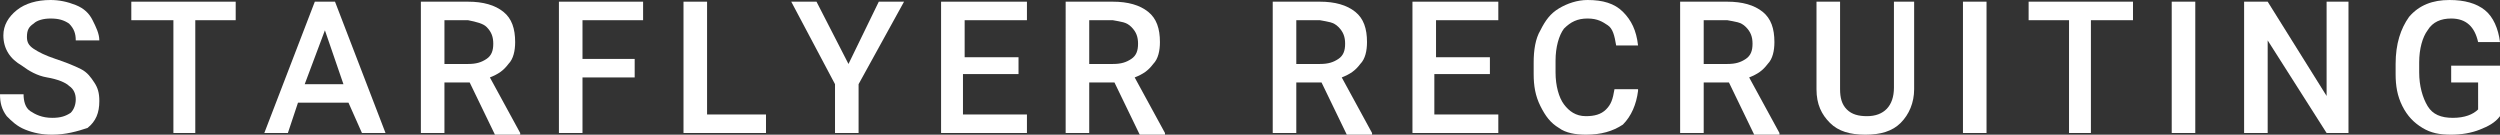
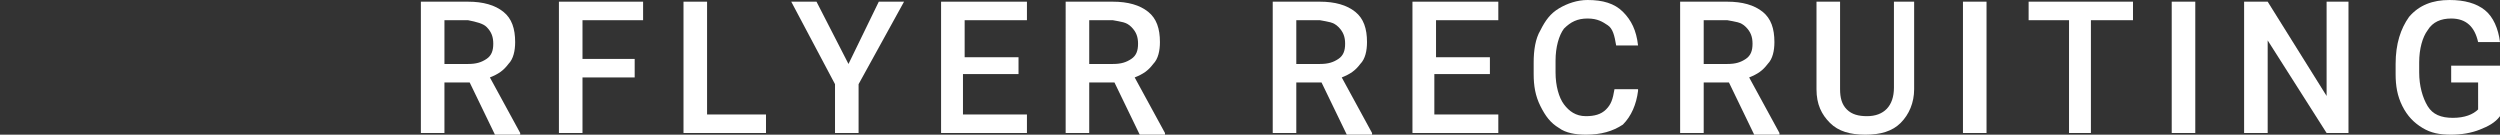
<svg xmlns="http://www.w3.org/2000/svg" version="1.1" x="0px" y="0px" width="148.5px" height="8px" viewBox="0 0 148.5 8" style="enable-background:new 0 0 148.5 8;" xml:space="preserve">
  <rect x="0" y="0" width="148.5" height="8" fill="#333333" stroke="none" />
  <style type="text/css">
	.st0{fill:#FFFFFF;}
</style>
  <defs>
</defs>
  <g>
    <g>
-       <path class="st0" d="M4.5,5.9c0-0.3-0.1-0.6-0.4-0.8C3.9,4.9,3.4,4.7,2.8,4.6S1.7,4.2,1.3,3.9c-0.7-0.4-1.1-1-1.1-1.8    C0.2,1.5,0.5,1,1,0.6C1.5,0.2,2.2,0,3,0c0.5,0,1,0.1,1.5,0.3s0.8,0.5,1,0.9c0.2,0.4,0.4,0.8,0.4,1.2H4.5c0-0.4-0.1-0.7-0.4-1    C3.8,1.2,3.5,1.1,3,1.1c-0.4,0-0.8,0.1-1,0.3C1.7,1.6,1.6,1.8,1.6,2.2c0,0.3,0.1,0.5,0.4,0.7c0.3,0.2,0.7,0.4,1.3,0.6    c0.6,0.2,1.1,0.4,1.5,0.6c0.4,0.2,0.6,0.5,0.8,0.8c0.2,0.3,0.3,0.6,0.3,1.1c0,0.7-0.2,1.2-0.7,1.6C4.6,7.8,3.9,8,3.1,8    C2.5,8,2,7.9,1.5,7.7C1,7.5,0.7,7.2,0.4,6.9C0.1,6.5,0,6.1,0,5.6h1.4c0,0.4,0.1,0.8,0.4,1S2.5,7,3.1,7c0.5,0,0.8-0.1,1.1-0.3    C4.4,6.5,4.5,6.2,4.5,5.9z" />
-       <path class="st0" d="M14,1.2h-2.4v6.7h-1.3V1.2H7.8V0.1H14V1.2z" />
-       <path class="st0" d="M20.7,6.1h-3l-0.6,1.8h-1.4l3-7.8h1.2l3,7.8h-1.4L20.7,6.1z M18.1,5h2.3l-1.1-3.2L18.1,5z" />
      <path class="st0" d="M27.9,4.9h-1.5v3H25V0.1h2.8c0.9,0,1.6,0.2,2.1,0.6c0.5,0.4,0.7,1,0.7,1.8c0,0.5-0.1,1-0.4,1.3    c-0.3,0.4-0.6,0.6-1.1,0.8l1.8,3.3v0.1h-1.5L27.9,4.9z M26.4,3.8h1.4c0.5,0,0.8-0.1,1.1-0.3c0.3-0.2,0.4-0.5,0.4-0.9    c0-0.4-0.1-0.7-0.4-1c-0.2-0.2-0.6-0.3-1.1-0.4h-1.4V3.8z" />
      <path class="st0" d="M37.7,4.6h-3.1v3.3h-1.4V0.1h5v1.1h-3.6v2.3h3.1V4.6z" />
      <path class="st0" d="M41.9,6.8h3.6v1.1h-4.9V0.1h1.4V6.8z" />
      <path class="st0" d="M50.4,3.8l1.8-3.7h1.5L51,5v2.9h-1.4V5l-2.6-4.9h1.5L50.4,3.8z" />
      <path class="st0" d="M60.4,4.4h-3.2v2.4h3.8v1.1h-5.1V0.1h5.1v1.1h-3.7v2.2h3.2V4.4z" />
      <path class="st0" d="M66.2,4.9h-1.5v3h-1.4V0.1h2.8c0.9,0,1.6,0.2,2.1,0.6c0.5,0.4,0.7,1,0.7,1.8c0,0.5-0.1,1-0.4,1.3    c-0.3,0.4-0.6,0.6-1.1,0.8l1.8,3.3v0.1h-1.5L66.2,4.9z M64.7,3.8h1.4c0.5,0,0.8-0.1,1.1-0.3c0.3-0.2,0.4-0.5,0.4-0.9    c0-0.4-0.1-0.7-0.4-1s-0.6-0.3-1.1-0.4h-1.4V3.8z" />
      <path class="st0" d="M78.5,4.9H77v3h-1.4V0.1h2.8c0.9,0,1.6,0.2,2.1,0.6c0.5,0.4,0.7,1,0.7,1.8c0,0.5-0.1,1-0.4,1.3    c-0.3,0.4-0.6,0.6-1.1,0.8l1.8,3.3v0.1h-1.5L78.5,4.9z M77,3.8h1.4c0.5,0,0.8-0.1,1.1-0.3c0.3-0.2,0.4-0.5,0.4-0.9    c0-0.4-0.1-0.7-0.4-1s-0.6-0.3-1.1-0.4H77V3.8z" />
      <path class="st0" d="M88.4,4.4h-3.2v2.4h3.8v1.1h-5.1V0.1h5.1v1.1h-3.7v2.2h3.2V4.4z" />
      <path class="st0" d="M97.3,5.4c-0.1,0.8-0.4,1.5-0.9,2C95.8,7.8,95.1,8,94.2,8c-0.6,0-1.2-0.1-1.6-0.4c-0.5-0.3-0.8-0.7-1.1-1.3    s-0.4-1.2-0.4-1.9V3.7c0-0.7,0.1-1.4,0.4-1.9c0.3-0.6,0.6-1,1.1-1.3C93.1,0.2,93.7,0,94.3,0c0.9,0,1.6,0.2,2.1,0.7    c0.5,0.5,0.8,1.1,0.9,2H96c-0.1-0.6-0.2-1-0.5-1.2c-0.3-0.2-0.6-0.4-1.2-0.4c-0.6,0-1,0.2-1.4,0.6c-0.3,0.4-0.5,1.1-0.5,1.9v0.7    c0,0.8,0.2,1.5,0.5,1.9s0.7,0.7,1.3,0.7c0.5,0,0.9-0.1,1.2-0.4s0.4-0.6,0.5-1.2H97.3z" />
      <path class="st0" d="M102.7,4.9h-1.5v3h-1.4V0.1h2.8c0.9,0,1.6,0.2,2.1,0.6c0.5,0.4,0.7,1,0.7,1.8c0,0.5-0.1,1-0.4,1.3    c-0.3,0.4-0.6,0.6-1.1,0.8l1.8,3.3v0.1h-1.5L102.7,4.9z M101.2,3.8h1.4c0.5,0,0.8-0.1,1.1-0.3c0.3-0.2,0.4-0.5,0.4-0.9    c0-0.4-0.1-0.7-0.4-1s-0.6-0.3-1.1-0.4h-1.4V3.8z" />
      <path class="st0" d="M113.7,0.1v5.2c0,0.8-0.3,1.5-0.8,2c-0.5,0.5-1.2,0.7-2.1,0.7c-0.9,0-1.6-0.2-2.1-0.7c-0.5-0.5-0.8-1.1-0.8-2    V0.1h1.4v5.2c0,0.5,0.1,0.9,0.4,1.2c0.3,0.3,0.7,0.4,1.2,0.4c1,0,1.6-0.6,1.6-1.7V0.1H113.7z" />
      <path class="st0" d="M118,7.9h-1.4V0.1h1.4V7.9z" />
      <path class="st0" d="M126.6,1.2h-2.4v6.7h-1.3V1.2h-2.4V0.1h6.2V1.2z" />
      <path class="st0" d="M130.4,7.9H129V0.1h1.4V7.9z" />
      <path class="st0" d="M139.6,7.9h-1.4l-3.5-5.5v5.5h-1.4V0.1h1.4l3.5,5.6V0.1h1.3V7.9z" />
      <path class="st0" d="M148.5,6.9c-0.3,0.4-0.7,0.6-1.2,0.8c-0.5,0.2-1.1,0.3-1.7,0.3c-0.7,0-1.2-0.1-1.7-0.4    c-0.5-0.3-0.9-0.7-1.2-1.3c-0.3-0.6-0.4-1.2-0.4-1.9V3.8c0-1.2,0.3-2.1,0.8-2.8c0.6-0.7,1.4-1,2.4-1c0.9,0,1.6,0.2,2.1,0.6    c0.5,0.4,0.8,1.1,0.9,1.9h-1.3c-0.2-0.9-0.7-1.4-1.6-1.4c-0.6,0-1.1,0.2-1.4,0.7c-0.3,0.4-0.5,1.1-0.5,1.9v0.6    c0,0.8,0.2,1.5,0.5,2S145,7,145.7,7c0.7,0,1.2-0.2,1.5-0.5V4.9h-1.6v-1h3V6.9z" />
    </g>
  </g>
</svg>